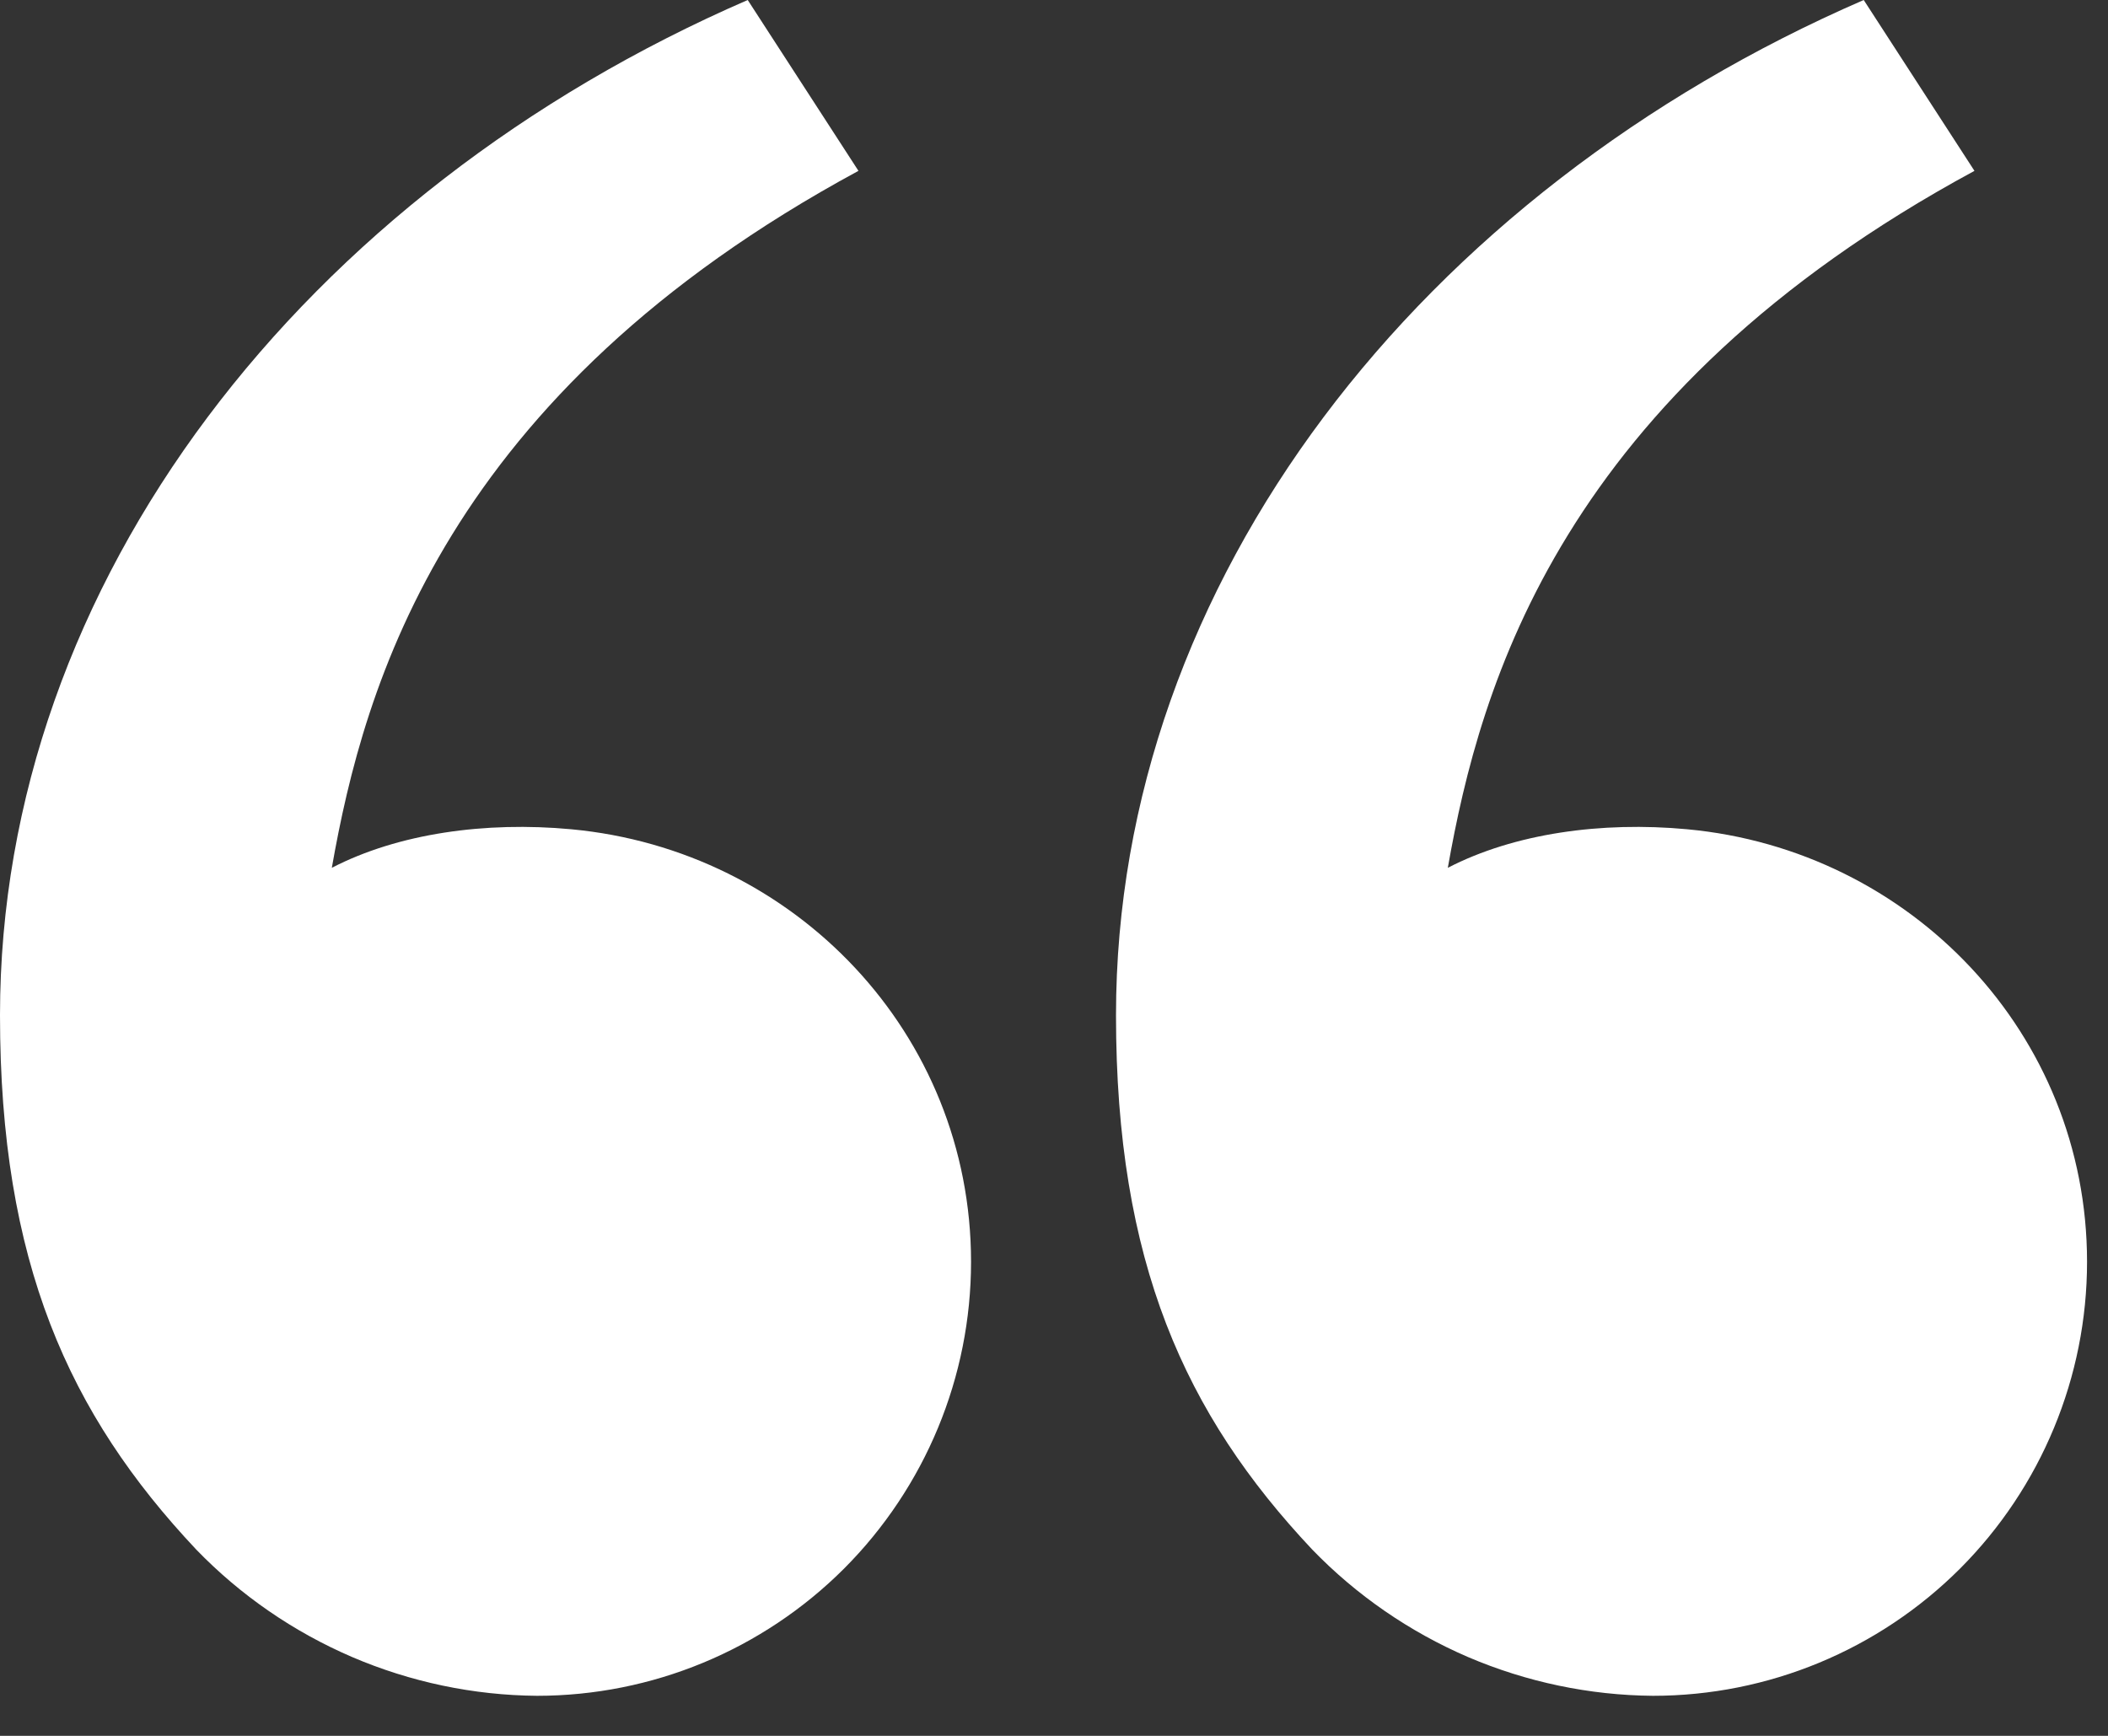
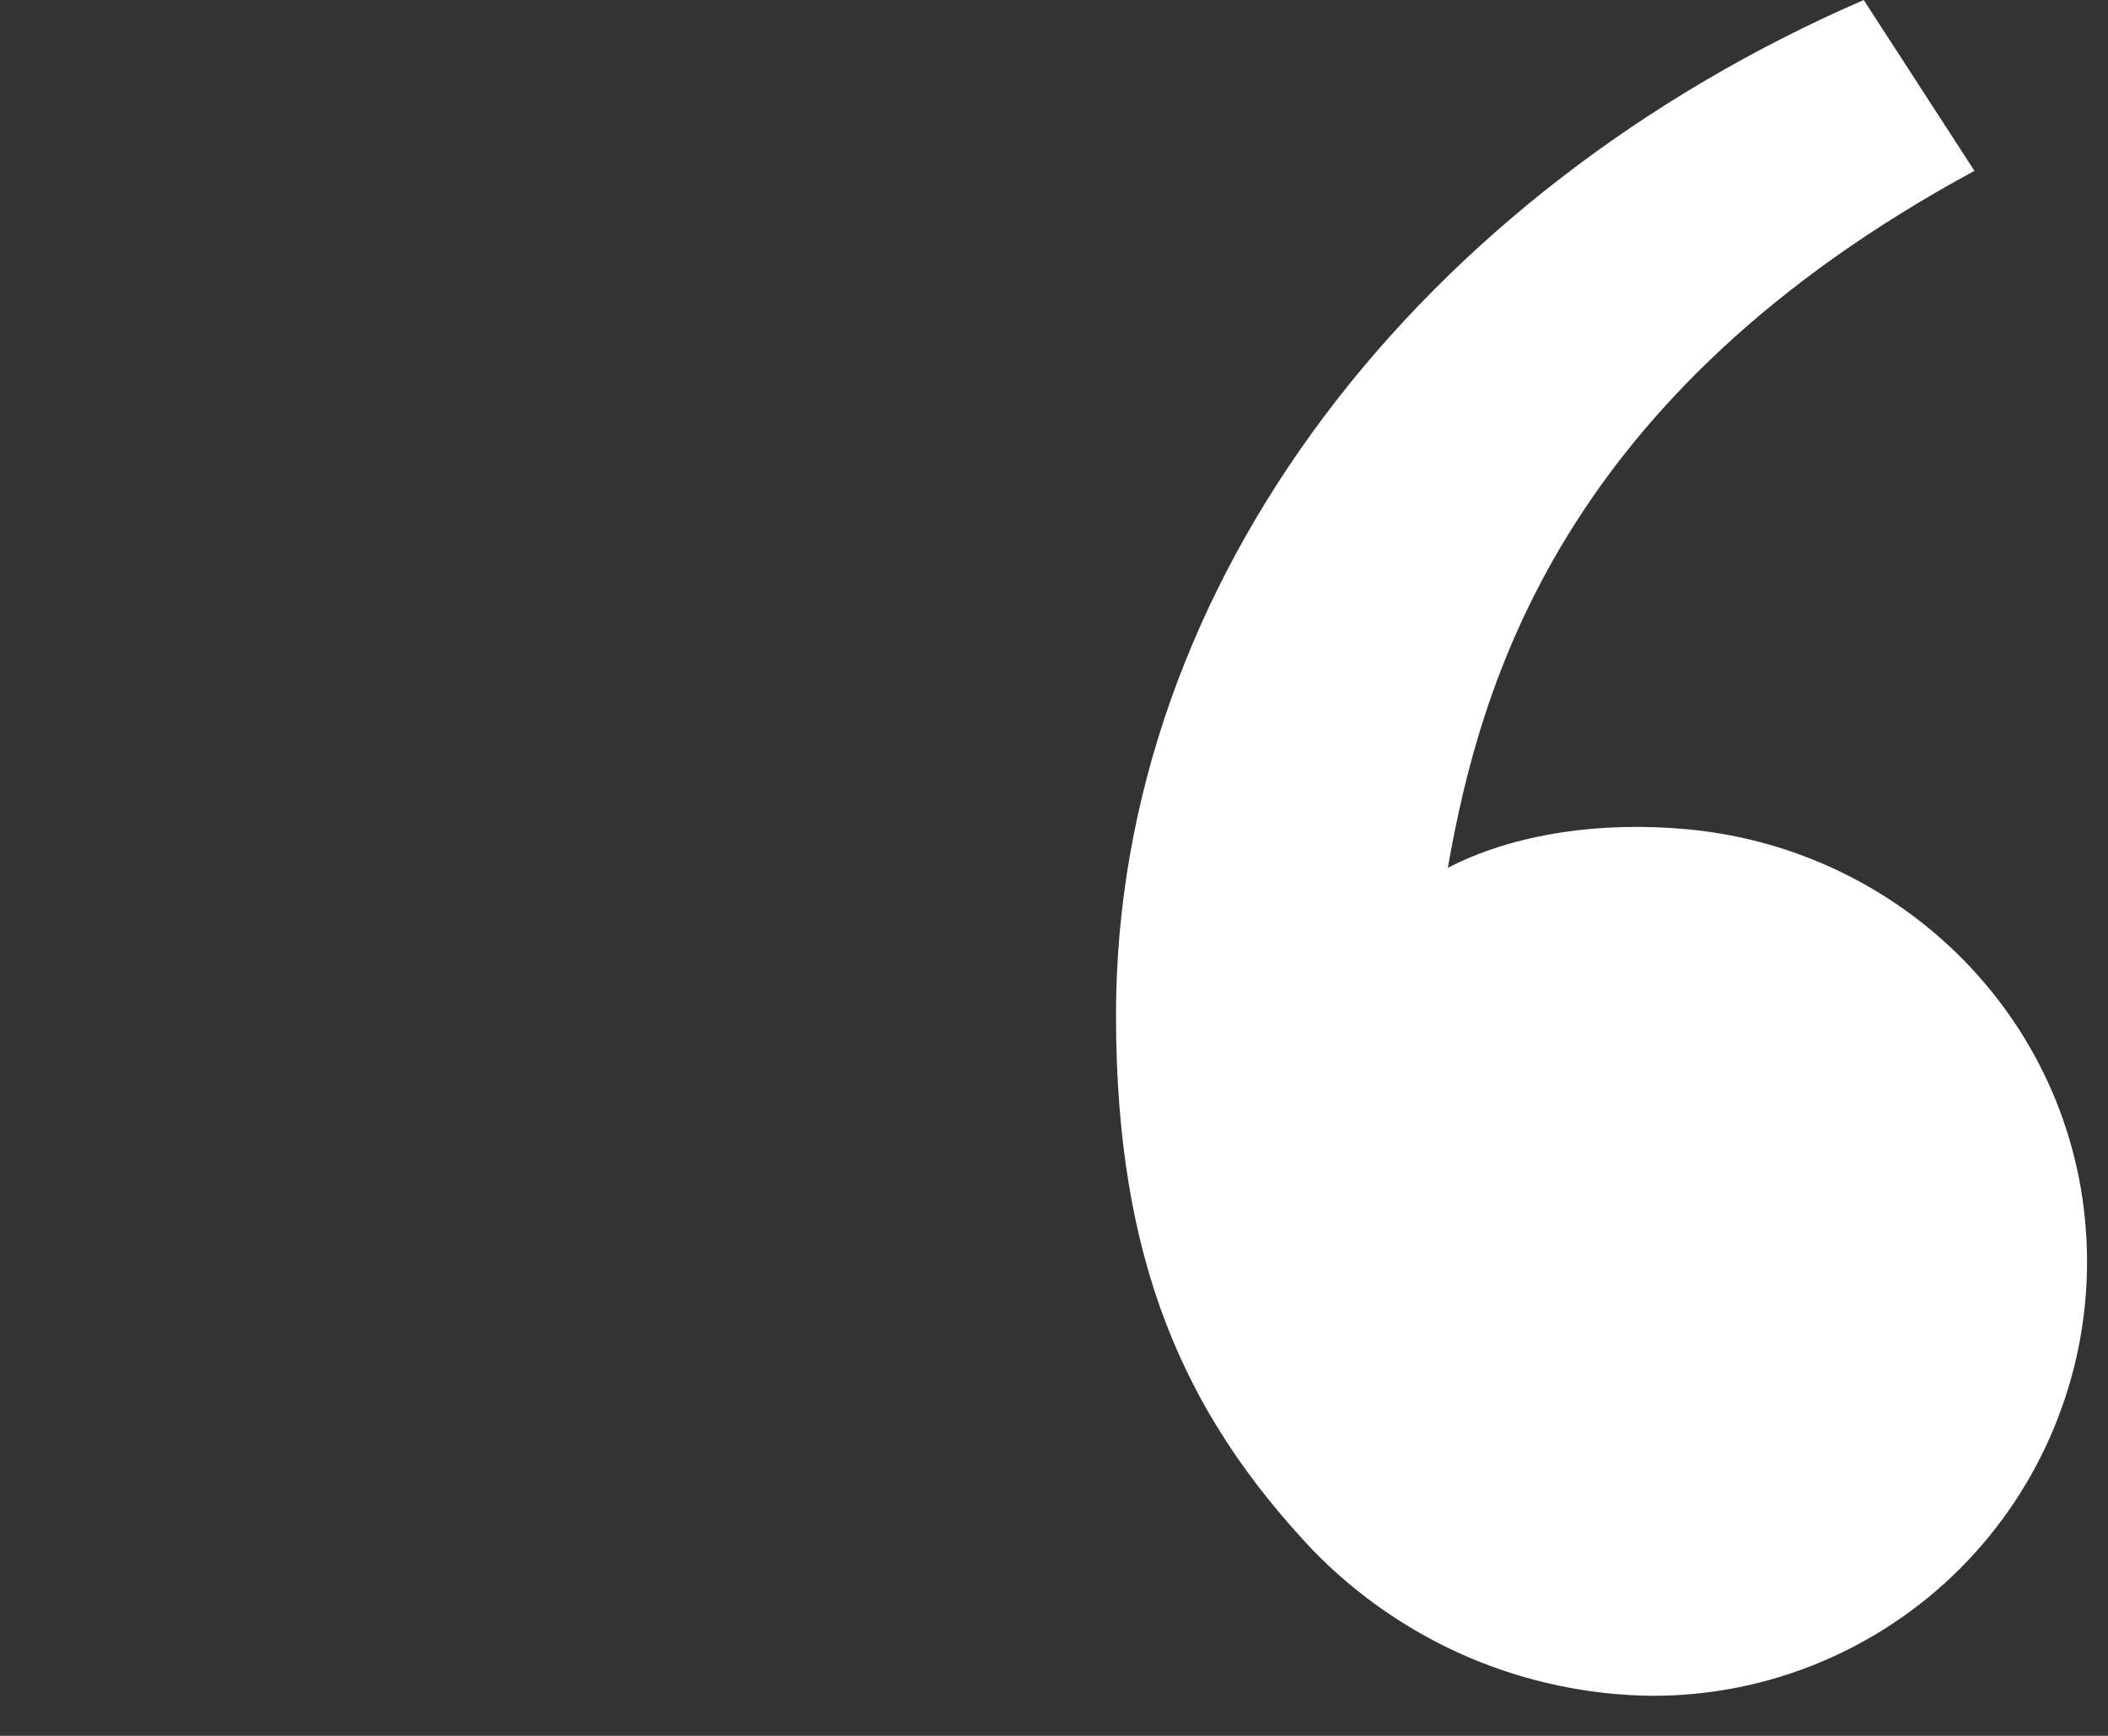
<svg xmlns="http://www.w3.org/2000/svg" width="17" height="14" viewBox="0 0 17 14" fill="none">
  <rect x="0" y="0" width="17" height="14" fill="#333333" stroke="none" />
-   <path d="M1.583 12.498C0.553 11.404 0 10.177 0 8.188C0 4.688 2.457 1.551 6.03 0L6.923 1.378C3.588 3.182 2.936 5.523 2.676 6.999C3.213 6.721 3.916 6.624 4.605 6.688C6.409 6.855 7.831 8.336 7.831 10.177C7.831 11.105 7.462 11.995 6.806 12.652C6.149 13.308 5.259 13.677 4.331 13.677C3.818 13.673 3.31 13.566 2.839 13.364C2.367 13.161 1.94 12.867 1.583 12.498Z" fill="white" />
  <path d="M10.583 12.498C9.553 11.404 9 10.177 9 8.188C9 4.688 11.457 1.551 15.03 0L15.923 1.378C12.588 3.182 11.936 5.523 11.676 6.999C12.213 6.721 12.916 6.624 13.605 6.688C15.409 6.855 16.831 8.336 16.831 10.177C16.831 11.105 16.462 11.995 15.806 12.652C15.149 13.308 14.259 13.677 13.331 13.677C12.818 13.673 12.31 13.566 11.838 13.364C11.367 13.161 10.94 12.867 10.583 12.498Z" fill="white" />
</svg>